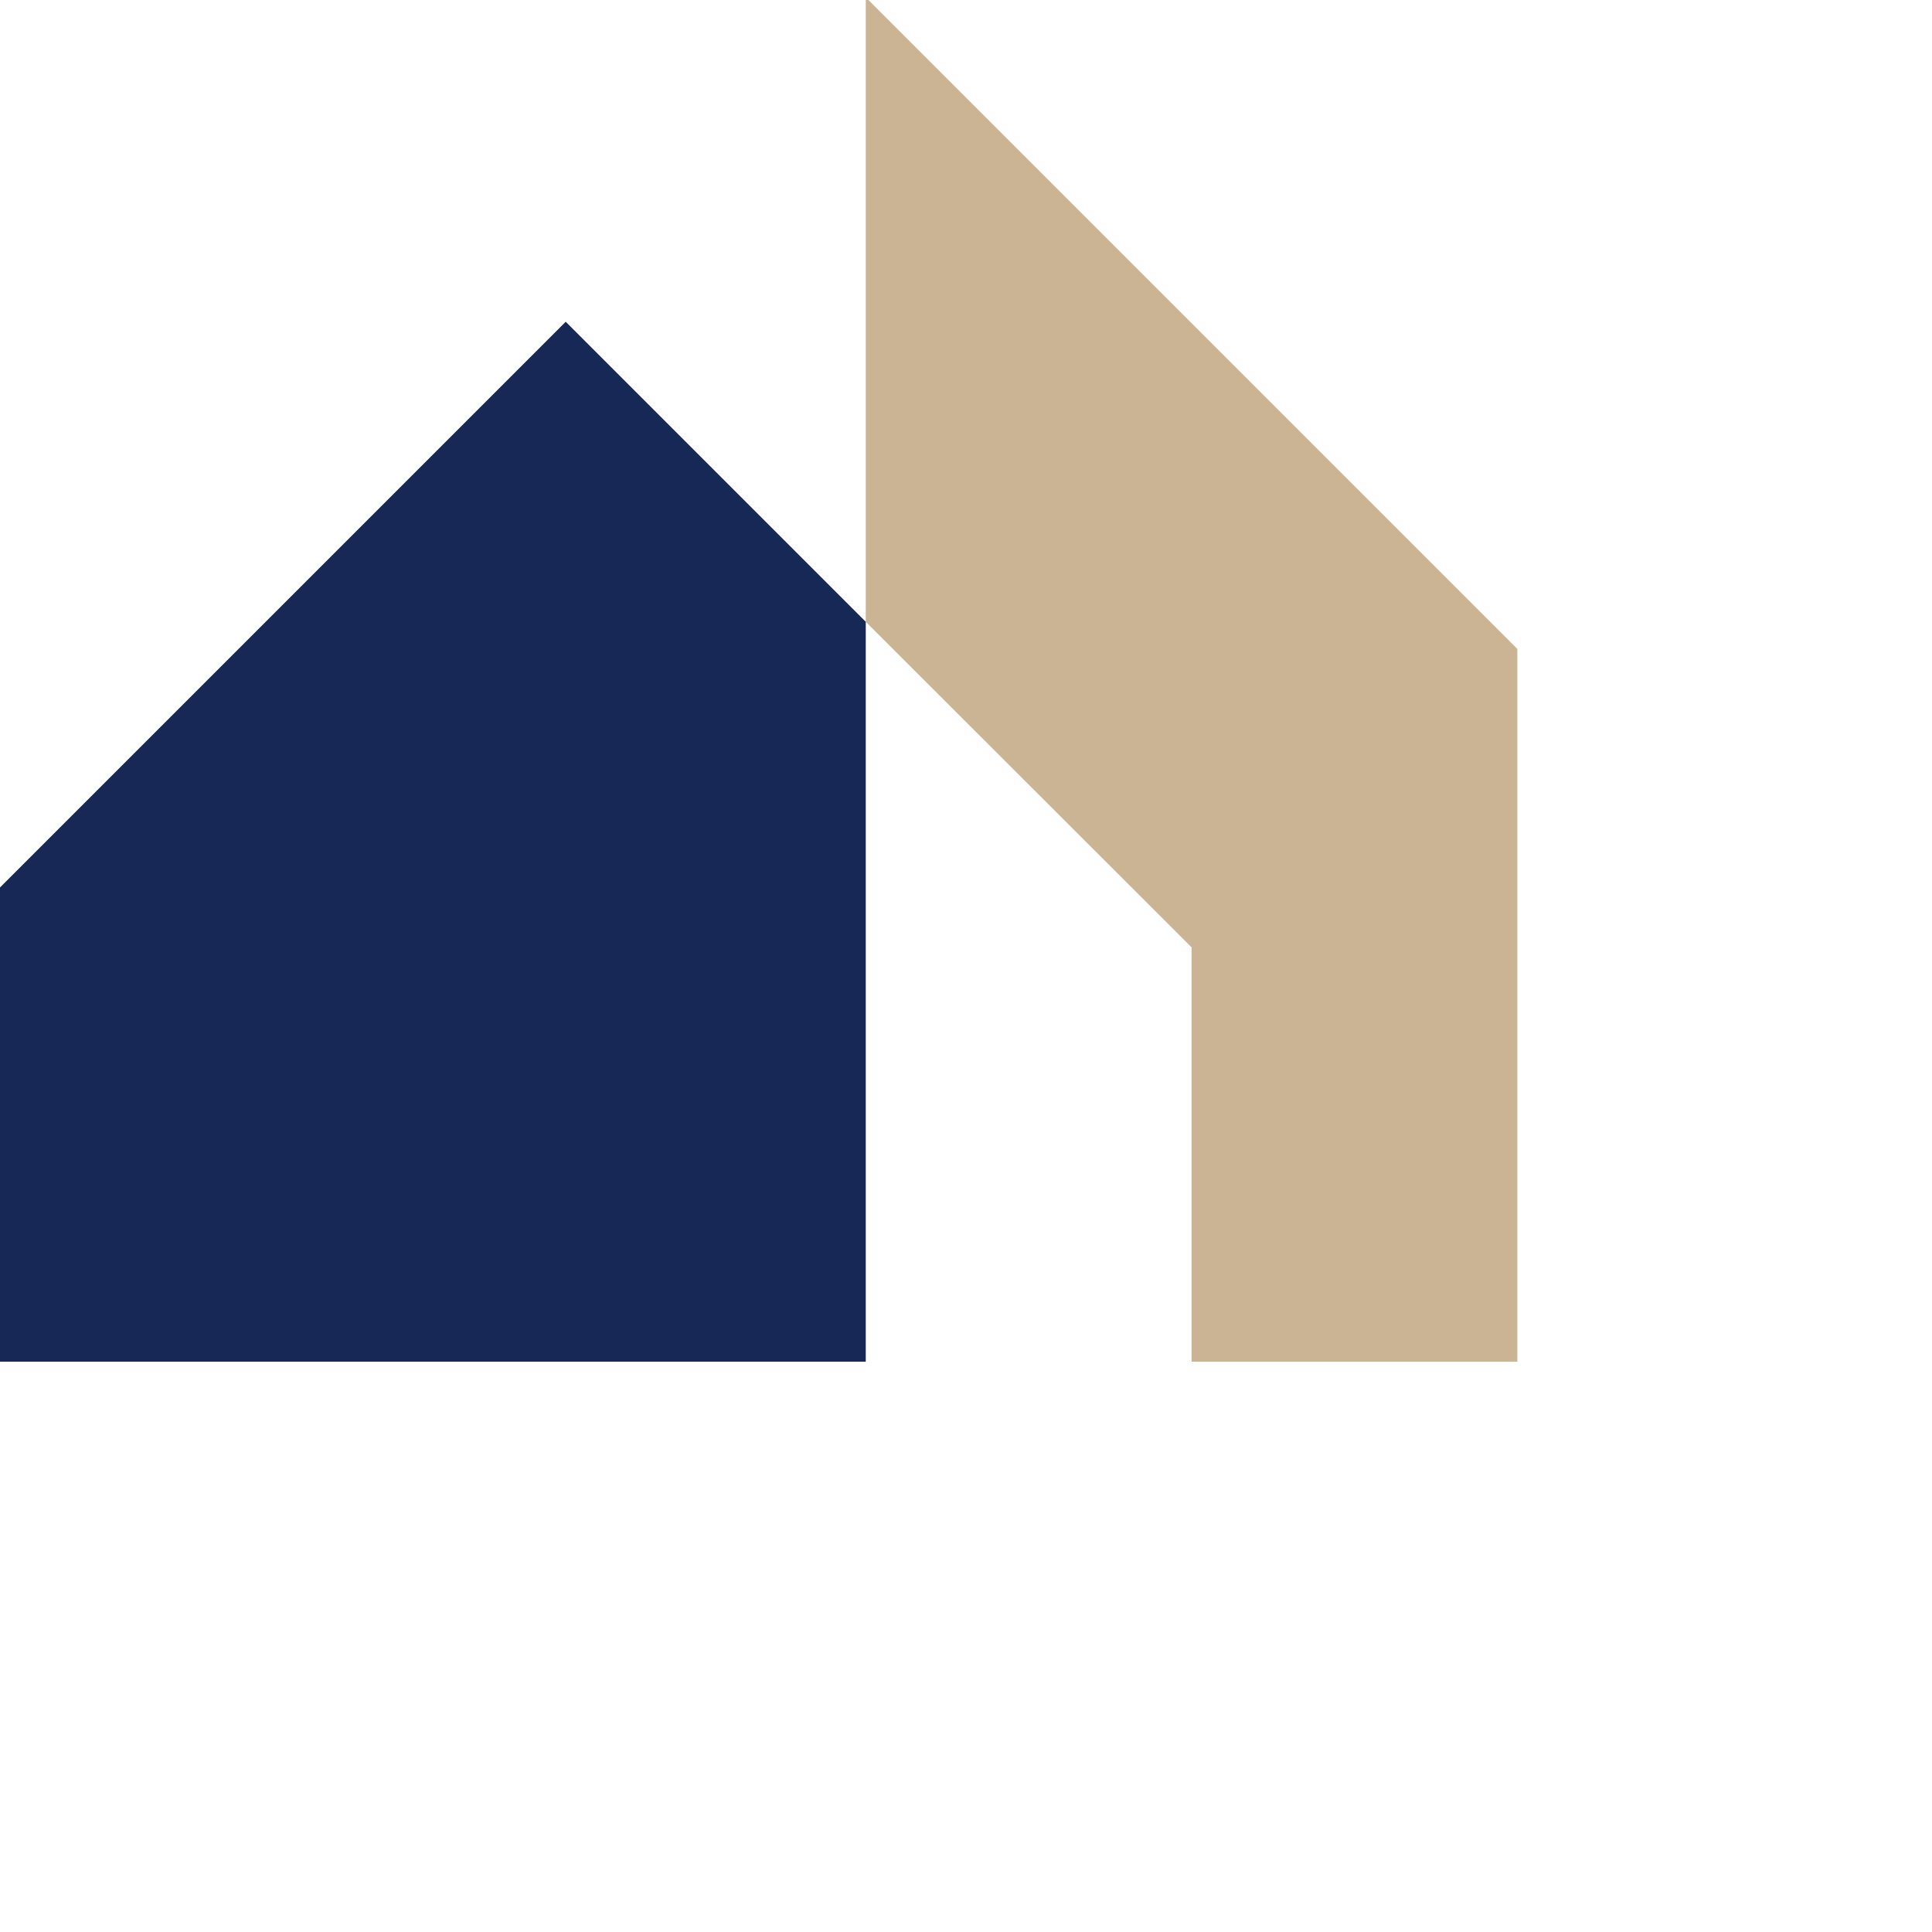
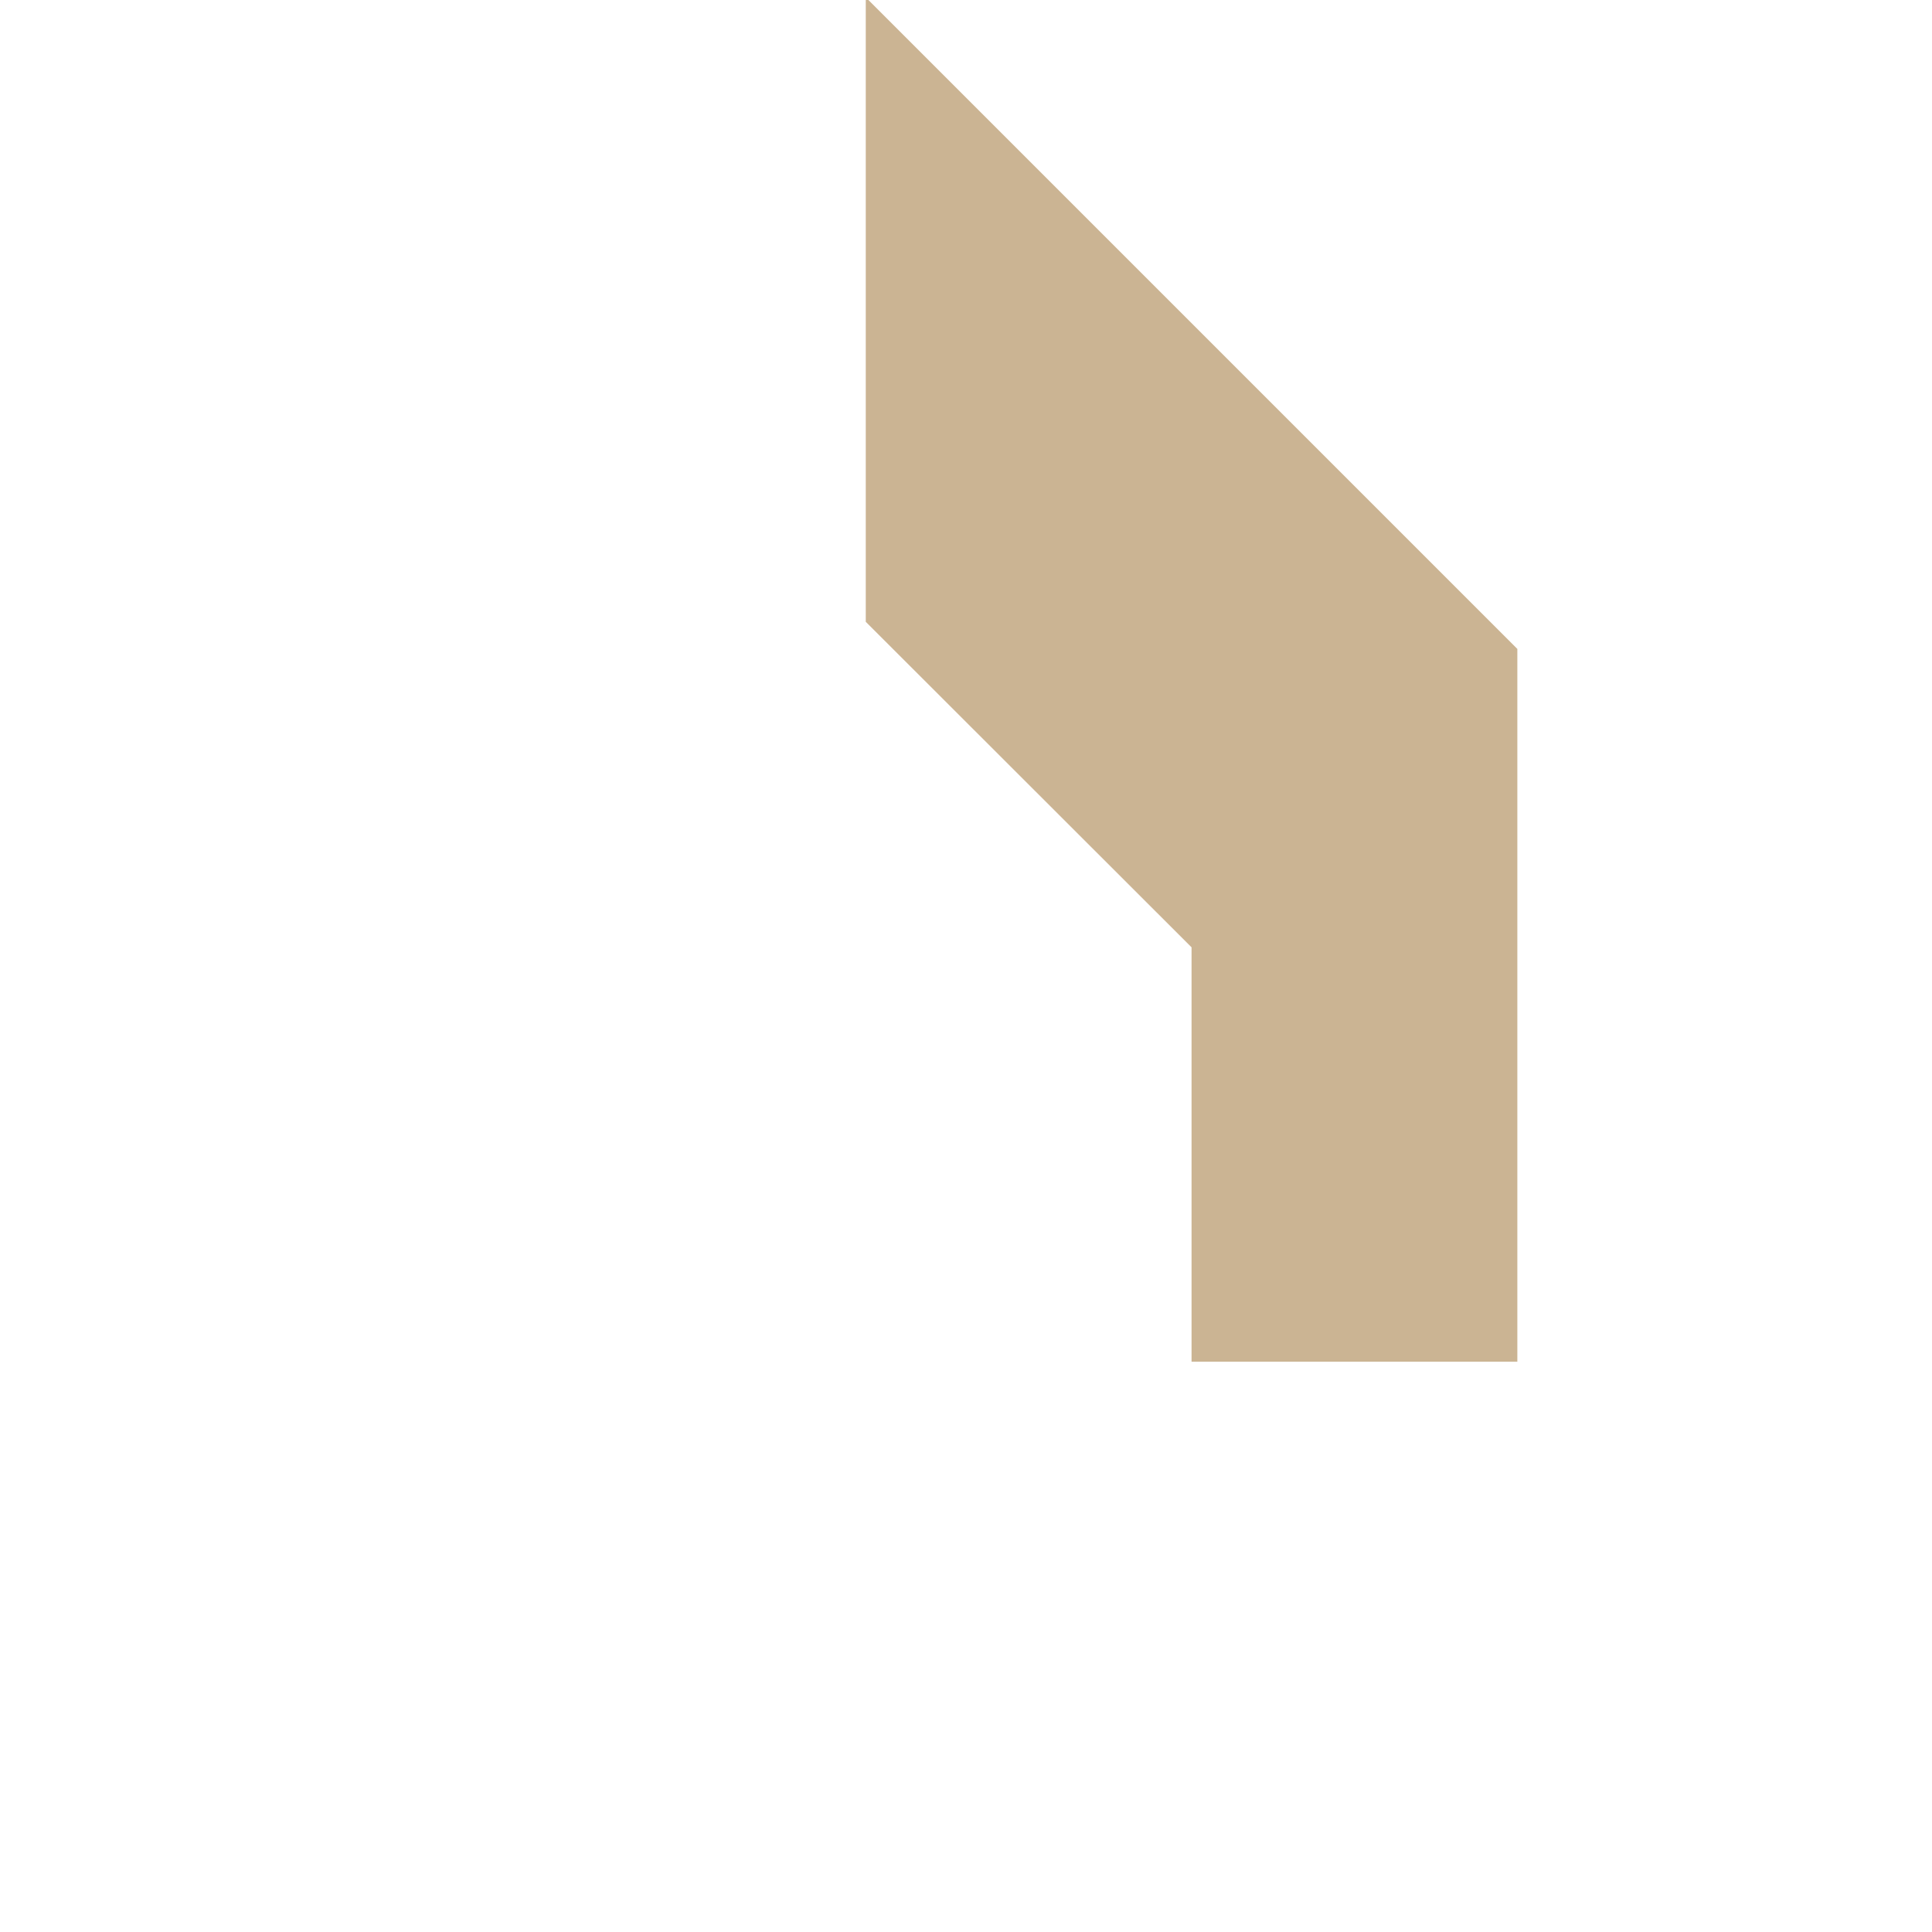
<svg xmlns="http://www.w3.org/2000/svg" xmlns:ns1="http://sodipodi.sourceforge.net/DTD/sodipodi-0.dtd" xmlns:ns2="http://www.inkscape.org/namespaces/inkscape" version="1.1" width="1000" height="1000">
  <g transform="matrix(1,0,0,1,0,0)">
    <svg version="1.1" width="208.83mm" height="187.152mm">
      <svg width="208.83mm" height="187.152mm" viewBox="0 0 208.83 187.152" version="1.1" id="svg1" ns1:docname="drawing-1.svg" ns2:version="1.3.2 (091e20e, 2023-11-25, custom)">
        <ns1:namedview id="namedview1" pagecolor="#ffffff" bordercolor="#000000" borderopacity="0.25" ns2:showpageshadow="2" ns2:pageopacity="0.0" ns2:pagecheckerboard="0" ns2:deskcolor="#d1d1d1" ns2:document-units="mm" ns2:zoom="1.187507" ns2:cx="394.52399" ns2:cy="491.78657" ns2:window-width="1918" ns2:window-height="1520" ns2:window-x="1913" ns2:window-y="0" ns2:window-maximized="0" ns2:current-layer="layer1" />
        <defs id="defs1" />
        <g ns2:label="Layer 1" ns2:groupmode="layer" id="layer1" transform="translate(-0.669,-0.502)">
          <polygon class="st0" points="2571.48,1055.13 2996.4,1480.05 2996.4,1944.87 2783.94,1944.87 2783.94,1674.64 2571.48,1462.36 " style="overflow:visible;fill:#b59567;fill-opacity:0.71" id="polygon1-6" transform="matrix(0.21,0,0,0.21,-420.778,-221.439)" />
-           <polygon class="st2" points="2003.6,1944.87 2003.6,1638.9 2375.81,1266.69 2571.48,1462.36 2571.48,1944.87 " style="overflow:visible;fill:#172856;fill-opacity:1" id="polygon3-7" transform="matrix(0.21,0,0,0.21,-420.778,-221.439)" />
        </g>
      </svg>
    </svg>
  </g>
</svg>